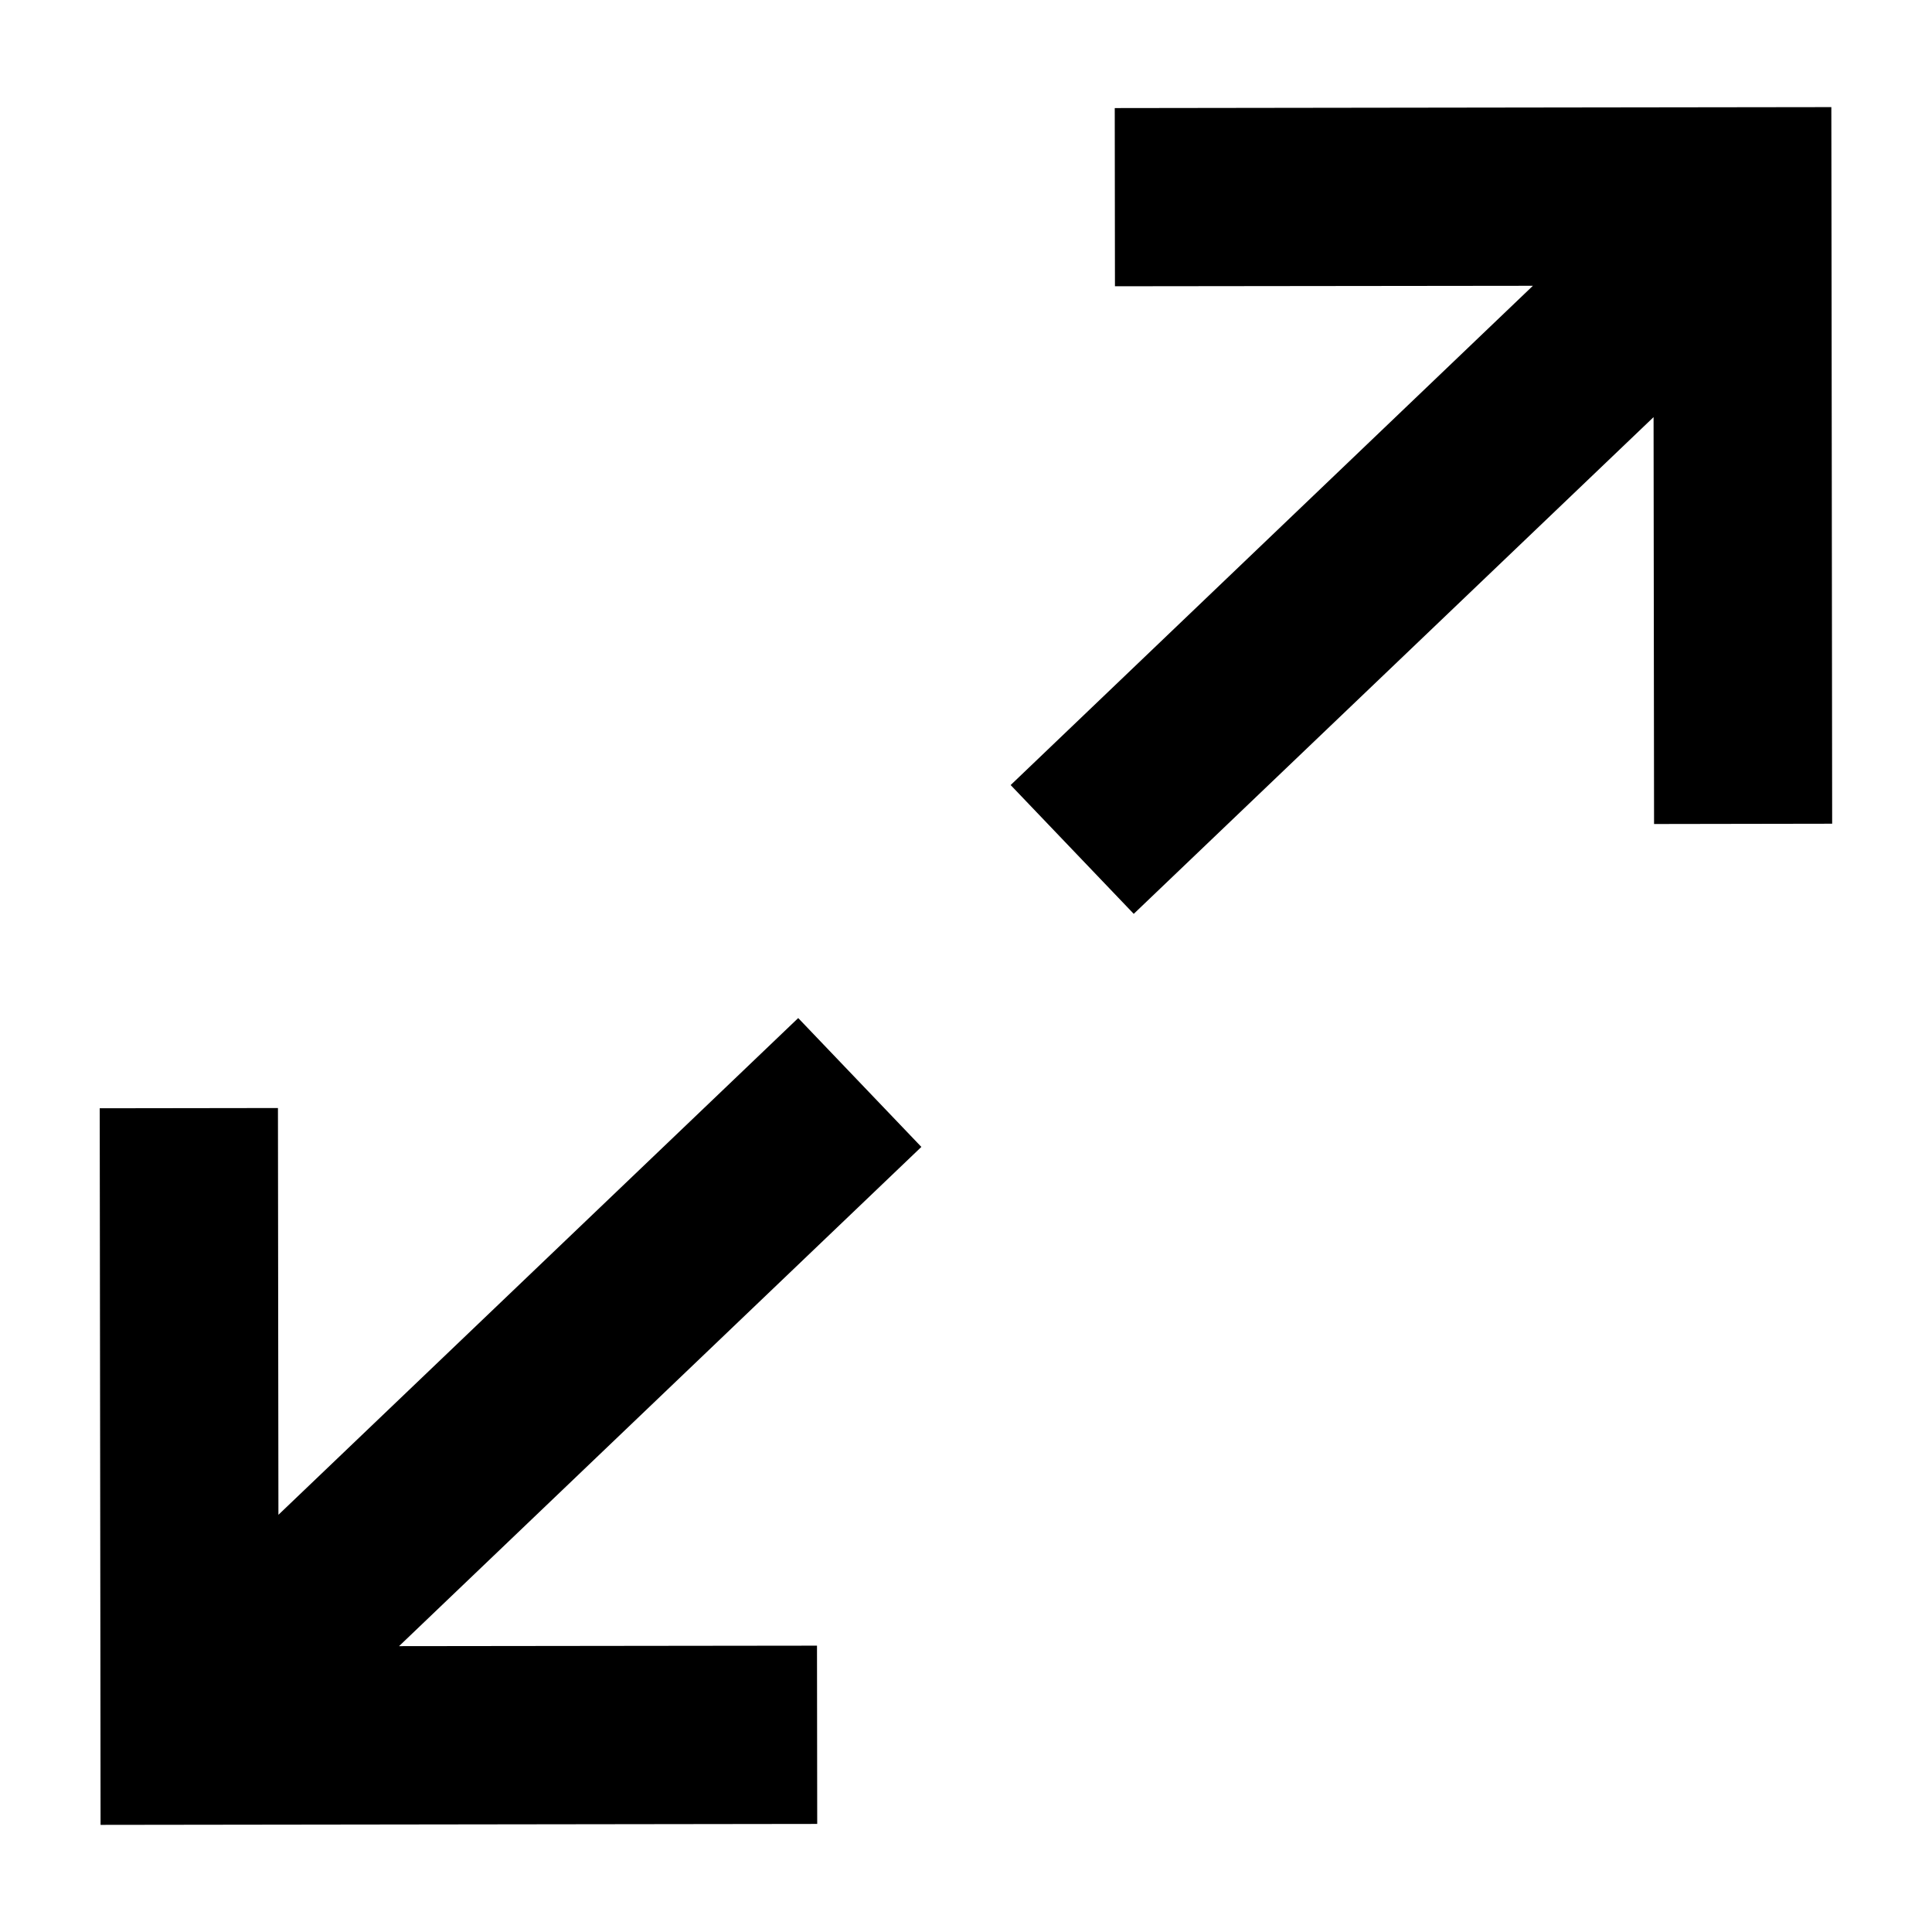
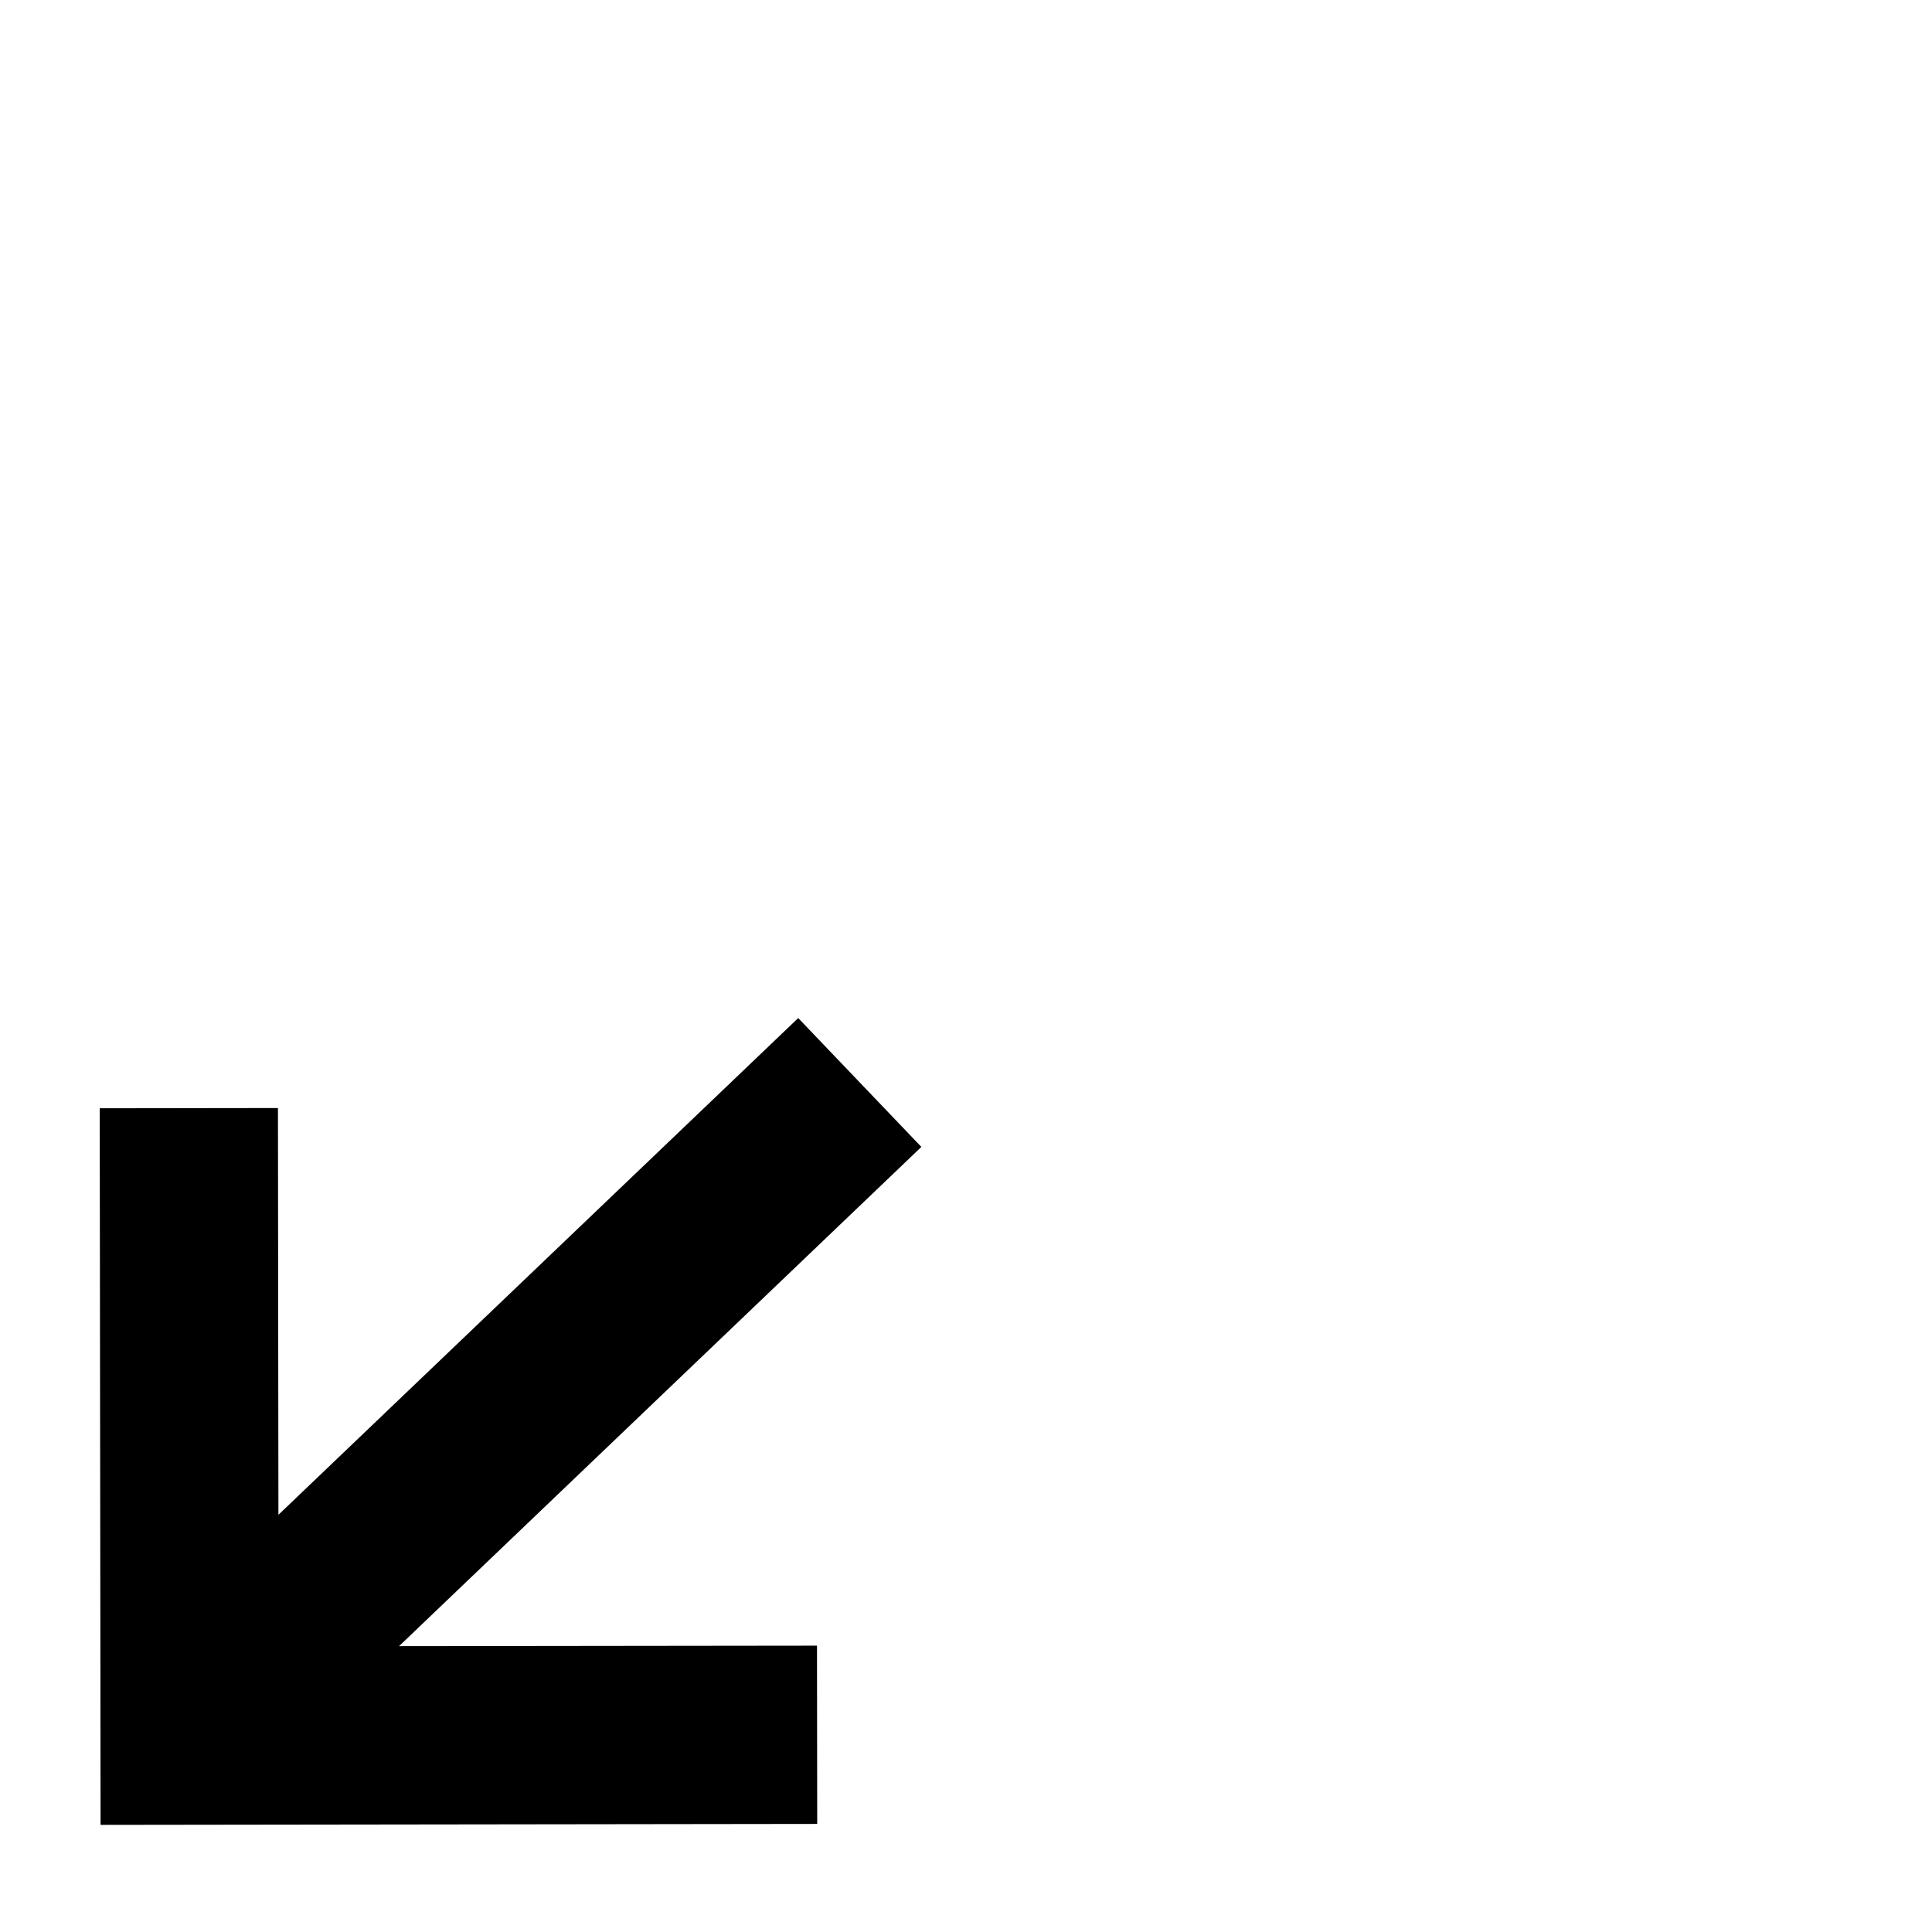
<svg xmlns="http://www.w3.org/2000/svg" fill="#000000" width="800px" height="800px" version="1.1" viewBox="144 144 512 512">
  <g>
-     <path d="m439.42 172.64 142.67-0.191 47.234-0.062 0.062 47.246 0.156 142.66-47.199 0.078-0.129-107.83-137.76 131.64-32.621-34.133 138.4-132.31-110.76 0.125z" />
    <path d="m360.57 627.36-189.92 0.25-0.047-47.262v0.016l-0.176-142.66 47.234-0.066 0.125 107.8 137.75-131.64 32.637 34.148-138.42 132.3 110.76-0.129z" />
  </g>
</svg>